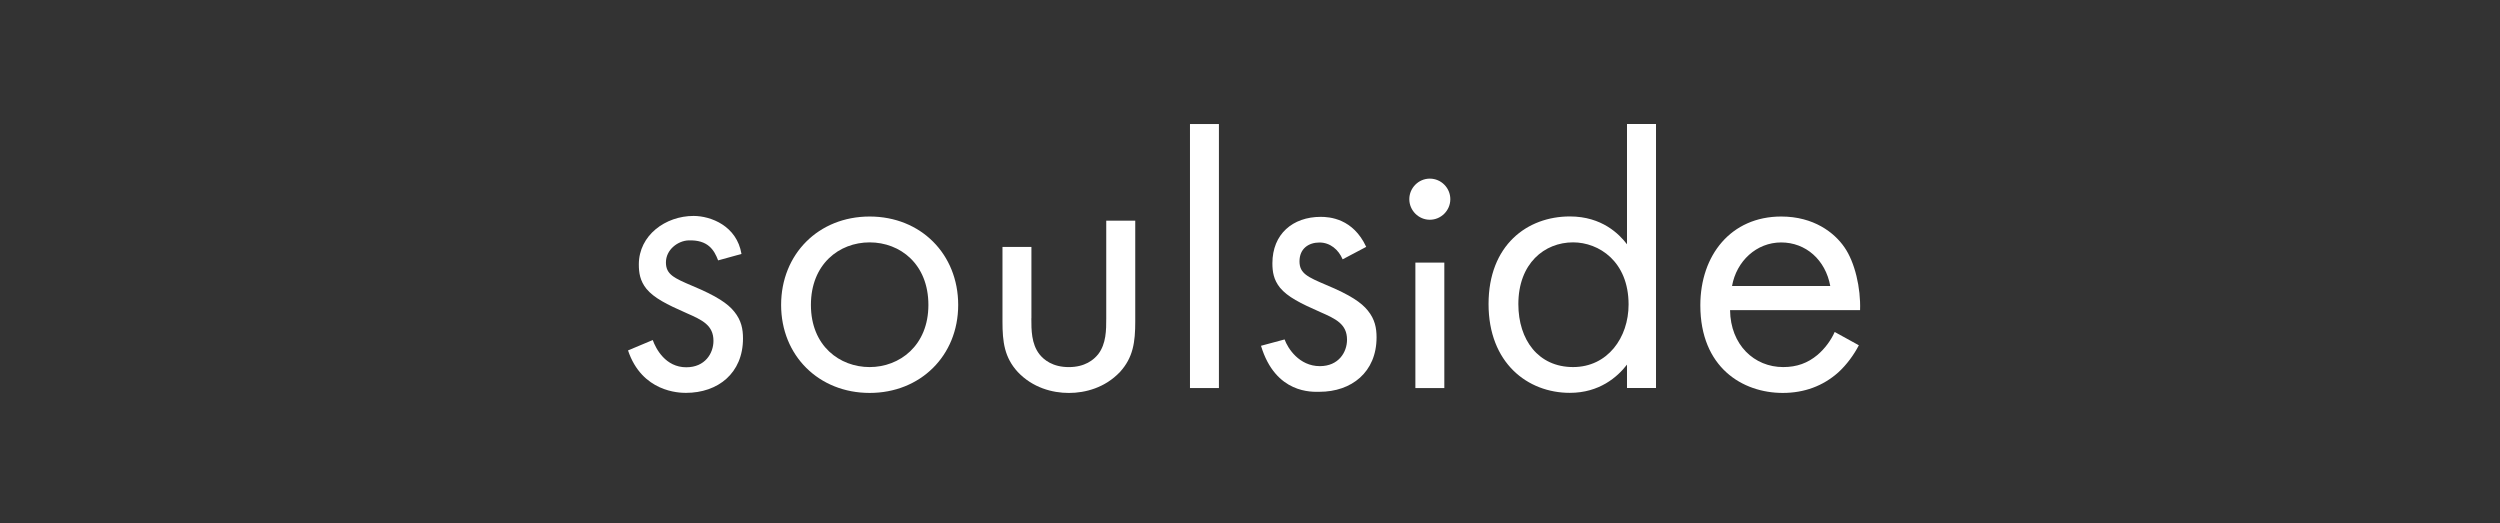
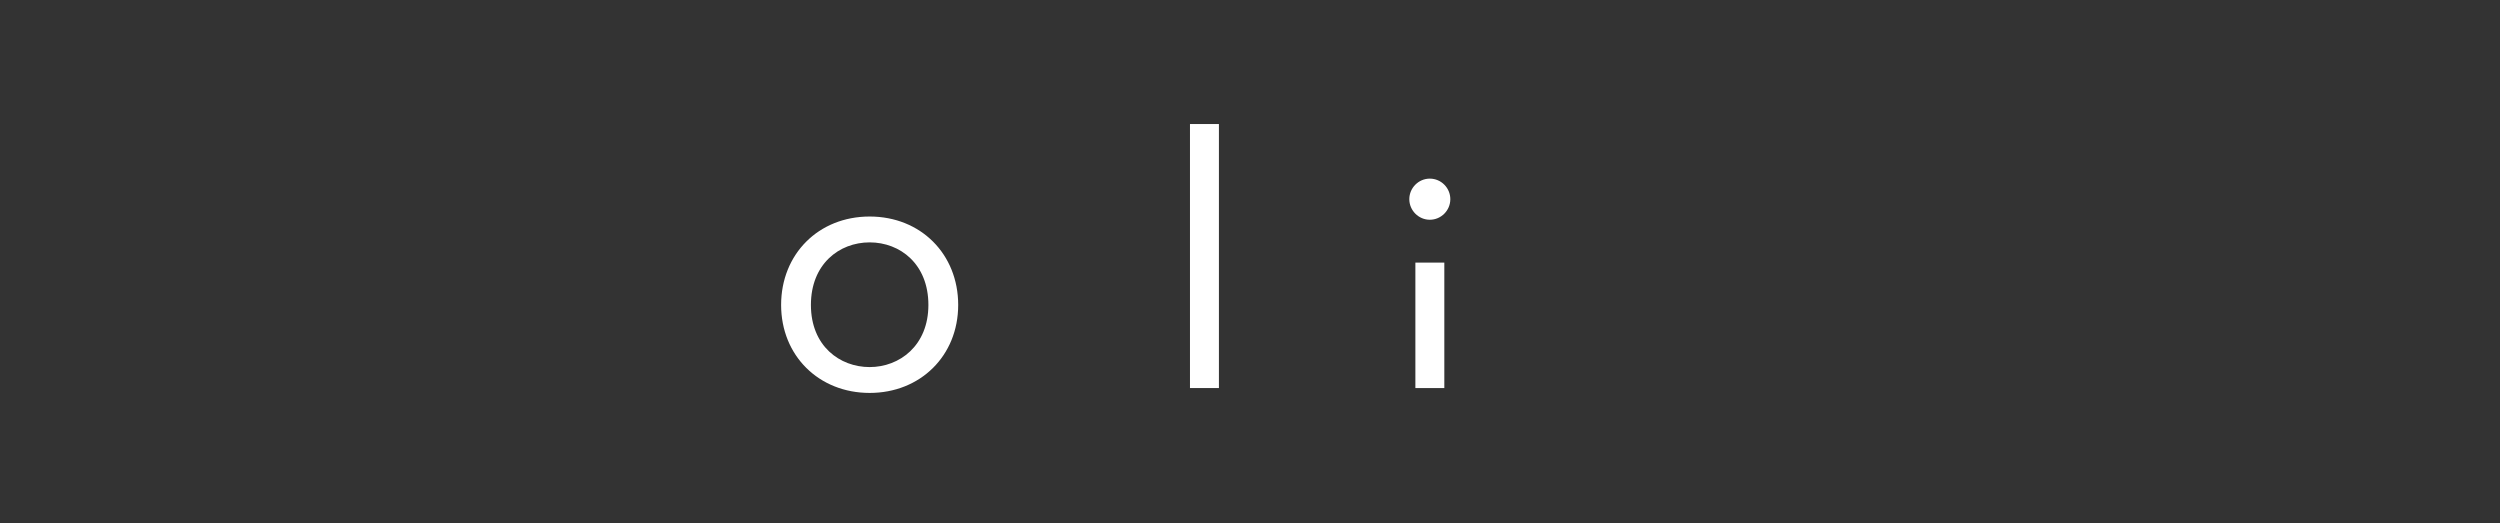
<svg xmlns="http://www.w3.org/2000/svg" width="430" height="90" viewBox="0 0 430 90" fill="none">
  <rect x="0" y="0" width="430" height="90" fill="#333333" stroke="none" />
  <path d="M134.352 52.447C134.352 43.702 140.792 37.242 149.58 37.242C158.368 37.242 164.809 43.702 164.809 52.447C164.809 61.192 158.3 67.584 149.58 67.584C140.86 67.584 134.352 61.192 134.352 52.447ZM139.477 52.447C139.477 59.532 144.455 63.137 149.58 63.137C154.706 63.137 159.684 59.464 159.684 52.447C159.684 45.43 154.842 41.689 149.58 41.689C144.319 41.689 139.477 45.442 139.477 52.447Z" fill="white" />
-   <path d="M177.392 54.748C177.392 56.761 177.392 59.127 178.776 60.923C179.535 61.89 181.055 63.141 183.833 63.141C186.611 63.141 188.119 61.89 188.89 60.923C190.274 59.115 190.274 56.761 190.274 54.748V37.951H195.263V55.305C195.263 58.842 194.912 61.48 192.632 63.983C190.07 66.689 186.679 67.588 183.845 67.588C181.01 67.588 177.619 66.689 175.057 63.983C172.766 61.48 172.426 58.842 172.426 55.305V42.477H177.404V54.748H177.392Z" fill="white" />
  <path d="M209.654 21.334V66.744H204.676V21.334H209.654Z" fill="white" />
  <path d="M245.929 30.723C247.868 30.723 249.455 32.315 249.455 34.259C249.455 36.204 247.868 37.796 245.929 37.796C243.99 37.796 242.402 36.193 242.402 34.259C242.402 32.326 243.99 30.723 245.929 30.723ZM248.424 45.165V66.75H243.446V45.165H248.424Z" fill="white" />
-   <path d="M279.844 21.33H284.833V66.74H279.844V62.714C278.188 64.863 275.07 67.57 270.013 67.57C262.744 67.57 256.031 62.43 256.031 52.297C256.031 42.164 262.676 37.228 270.013 37.228C275.546 37.228 278.529 40.288 279.844 42.016V21.318V21.33ZM261.157 52.308C261.157 58.483 264.615 63.135 270.568 63.135C276.521 63.135 280.116 58.062 280.116 52.376C280.116 44.95 274.991 41.686 270.568 41.686C265.658 41.686 261.157 45.291 261.157 52.308Z" fill="white" />
-   <path d="M319.717 59.395C318.889 60.999 317.642 62.728 316.19 64.047C313.56 66.401 310.305 67.584 306.642 67.584C299.714 67.584 292.457 63.205 292.457 52.515C292.457 43.906 297.718 37.242 306.371 37.242C311.972 37.242 315.51 40.017 317.234 42.519C319.036 45.089 320.068 49.535 319.932 53.345H297.571C297.639 59.316 301.721 63.137 306.711 63.137C309.069 63.137 310.929 62.443 312.596 61.056C313.911 59.941 314.954 58.486 315.567 57.098L319.717 59.384V59.395ZM314.807 49.194C313.979 44.68 310.589 41.7 306.359 41.7C302.13 41.7 298.671 44.896 297.911 49.194H314.807Z" fill="white" />
-   <path d="M230.929 44.6C230.237 42.951 228.797 41.711 226.948 41.711C225.1 41.711 223.513 42.746 223.513 44.952C223.513 47.022 224.885 47.636 228.116 49.012C232.233 50.73 234.16 52.037 235.26 53.413C236.496 54.926 236.768 56.438 236.768 58.031C236.768 64.024 232.448 67.39 226.948 67.39C225.781 67.39 219.408 67.822 216.891 59.475L220.95 58.383C221.494 59.896 223.445 62.977 227.017 62.977C230.248 62.977 231.688 60.567 231.688 58.429C231.688 55.745 229.761 54.846 227.085 53.675C223.649 52.163 221.46 51.059 220.156 49.479C219.056 48.103 218.852 46.726 218.852 45.282C218.852 40.256 222.356 37.299 227.164 37.299C228.672 37.299 232.72 37.572 234.988 42.462L230.94 44.6H230.929Z" fill="white" />
-   <path d="M123.52 44.794C122.84 42.997 121.774 41.212 118.384 41.349C116.603 41.428 114.54 42.929 114.54 45.135C114.54 47.205 115.912 47.819 119.143 49.195C123.26 50.913 125.187 52.221 126.287 53.596C127.523 55.109 127.795 56.622 127.795 58.214C127.795 64.207 123.475 67.573 117.975 67.573C116.807 67.573 110.423 67.437 108.02 60.272L112.272 58.487C112.816 59.999 114.472 63.172 118.043 63.172C121.275 63.172 122.715 60.761 122.715 58.623C122.715 55.939 120.788 55.041 118.112 53.869C114.676 52.357 112.487 51.254 111.183 49.673C110.083 48.297 109.879 46.921 109.879 45.477C109.879 40.45 114.483 37.141 119.291 37.141C122.262 37.141 126.729 38.846 127.535 43.68L123.532 44.783L123.52 44.794Z" fill="white" />
</svg>